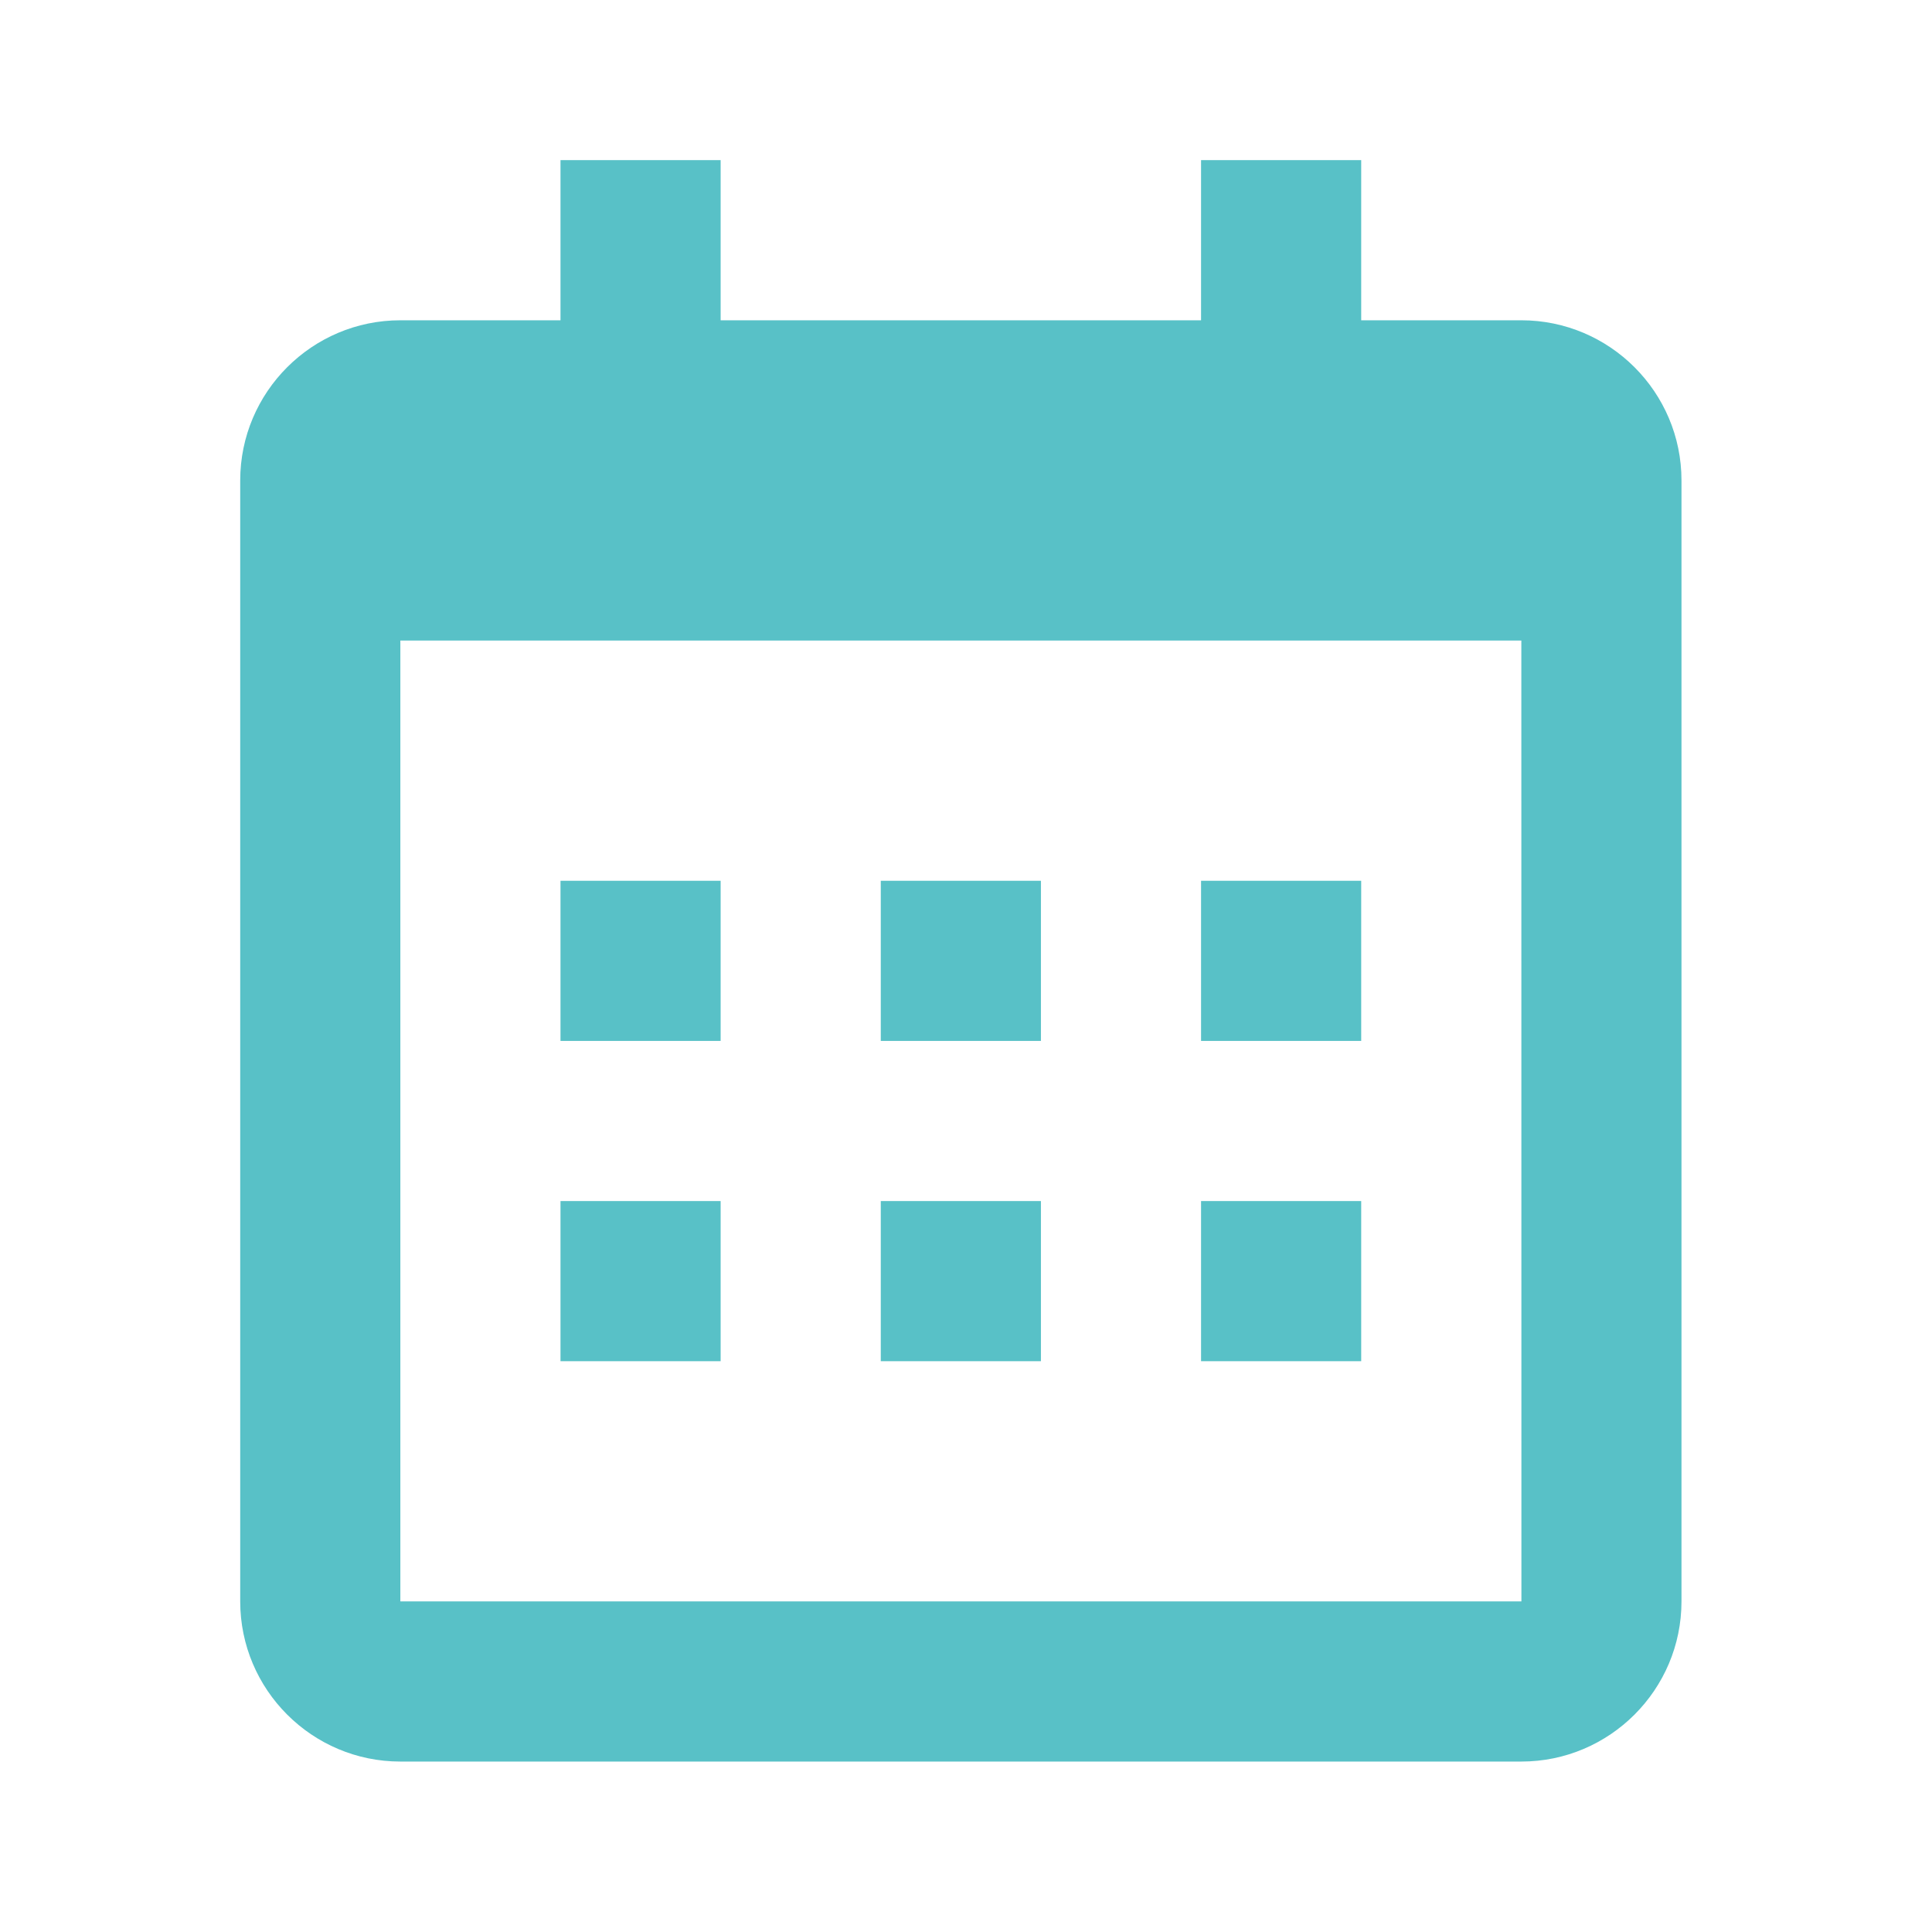
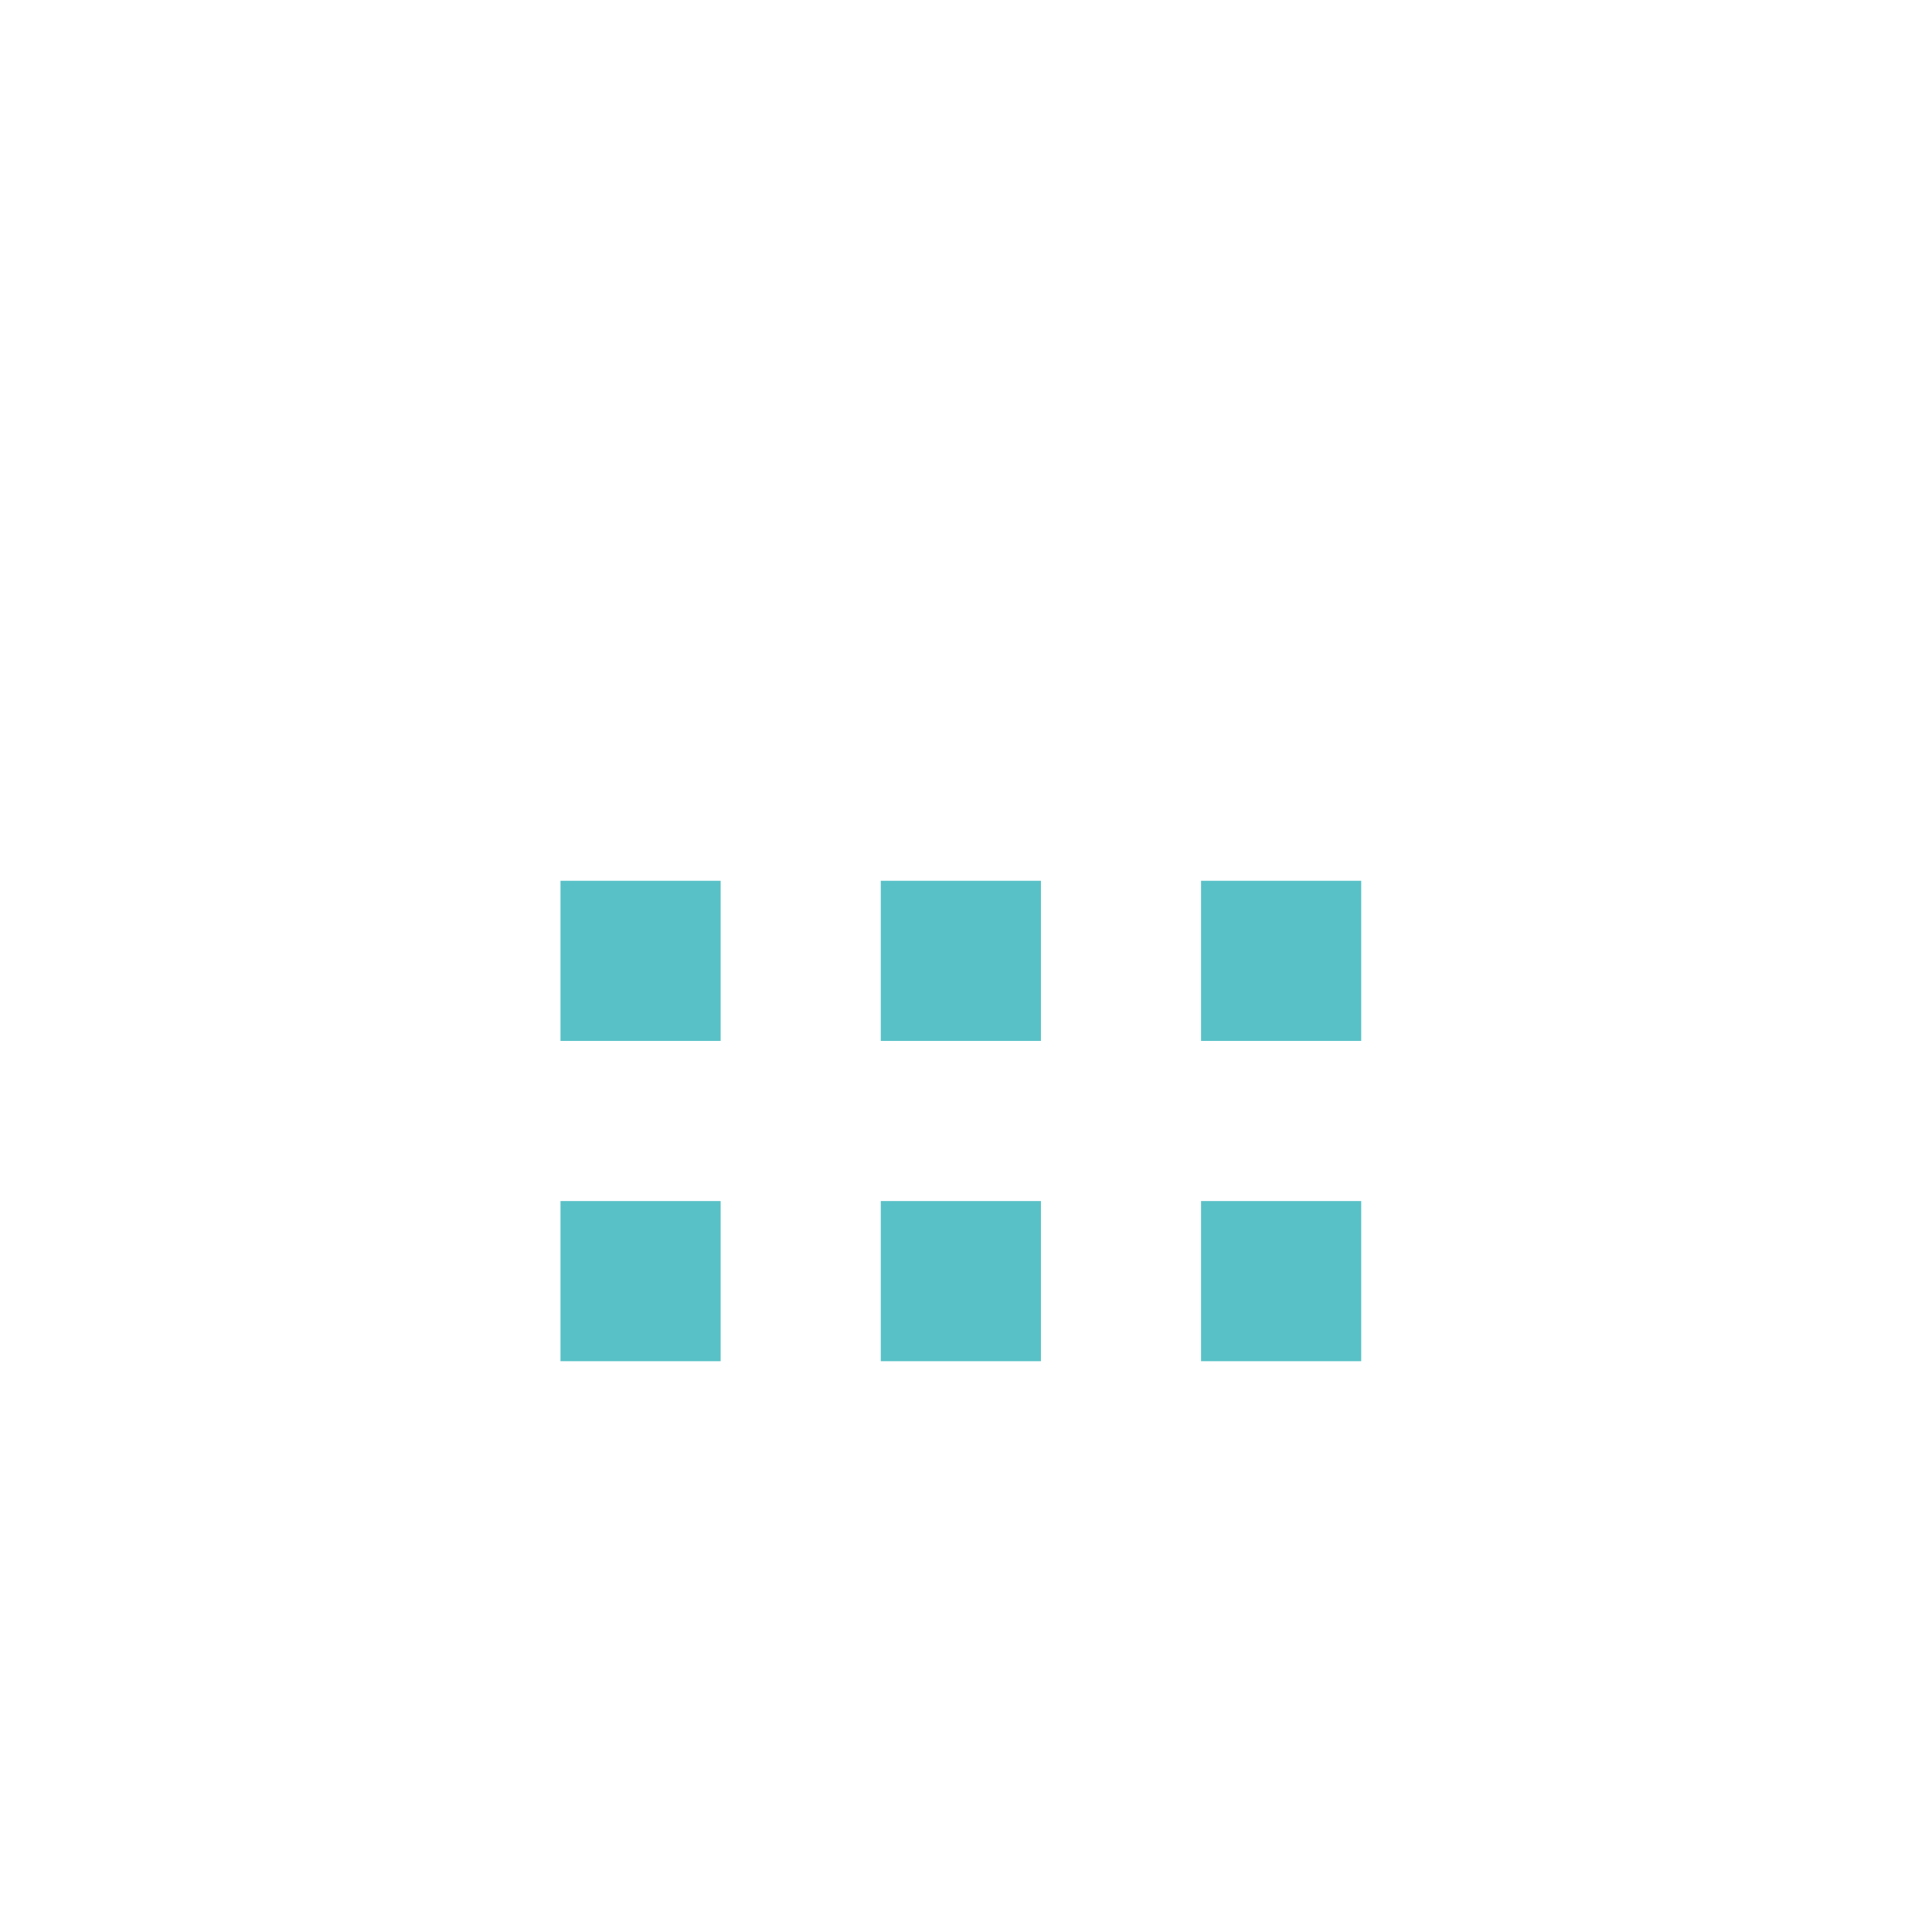
<svg xmlns="http://www.w3.org/2000/svg" width="27" height="27" viewBox="0 0 27 27" fill="none">
  <path d="M7.833 12.309H10.071V14.547H7.833V12.309ZM7.833 16.785H10.071V19.023H7.833V16.785ZM12.309 12.309H14.547V14.547H12.309V12.309ZM12.309 16.785H14.547V19.023H12.309V16.785ZM16.785 12.309H19.023V14.547H16.785V12.309ZM16.785 16.785H19.023V19.023H16.785V16.785Z" fill="#58C1C7" />
-   <path d="M5.595 24.618H21.261C22.495 24.618 23.499 23.614 23.499 22.38V6.714C23.499 5.48 22.495 4.476 21.261 4.476H19.023V2.238H16.785V4.476H10.071V2.238H7.833V4.476H5.595C4.361 4.476 3.357 5.48 3.357 6.714V22.38C3.357 23.614 4.361 24.618 5.595 24.618ZM21.261 8.952L21.262 22.38H5.595V8.952H21.261Z" fill="#58C1C7" />
</svg>